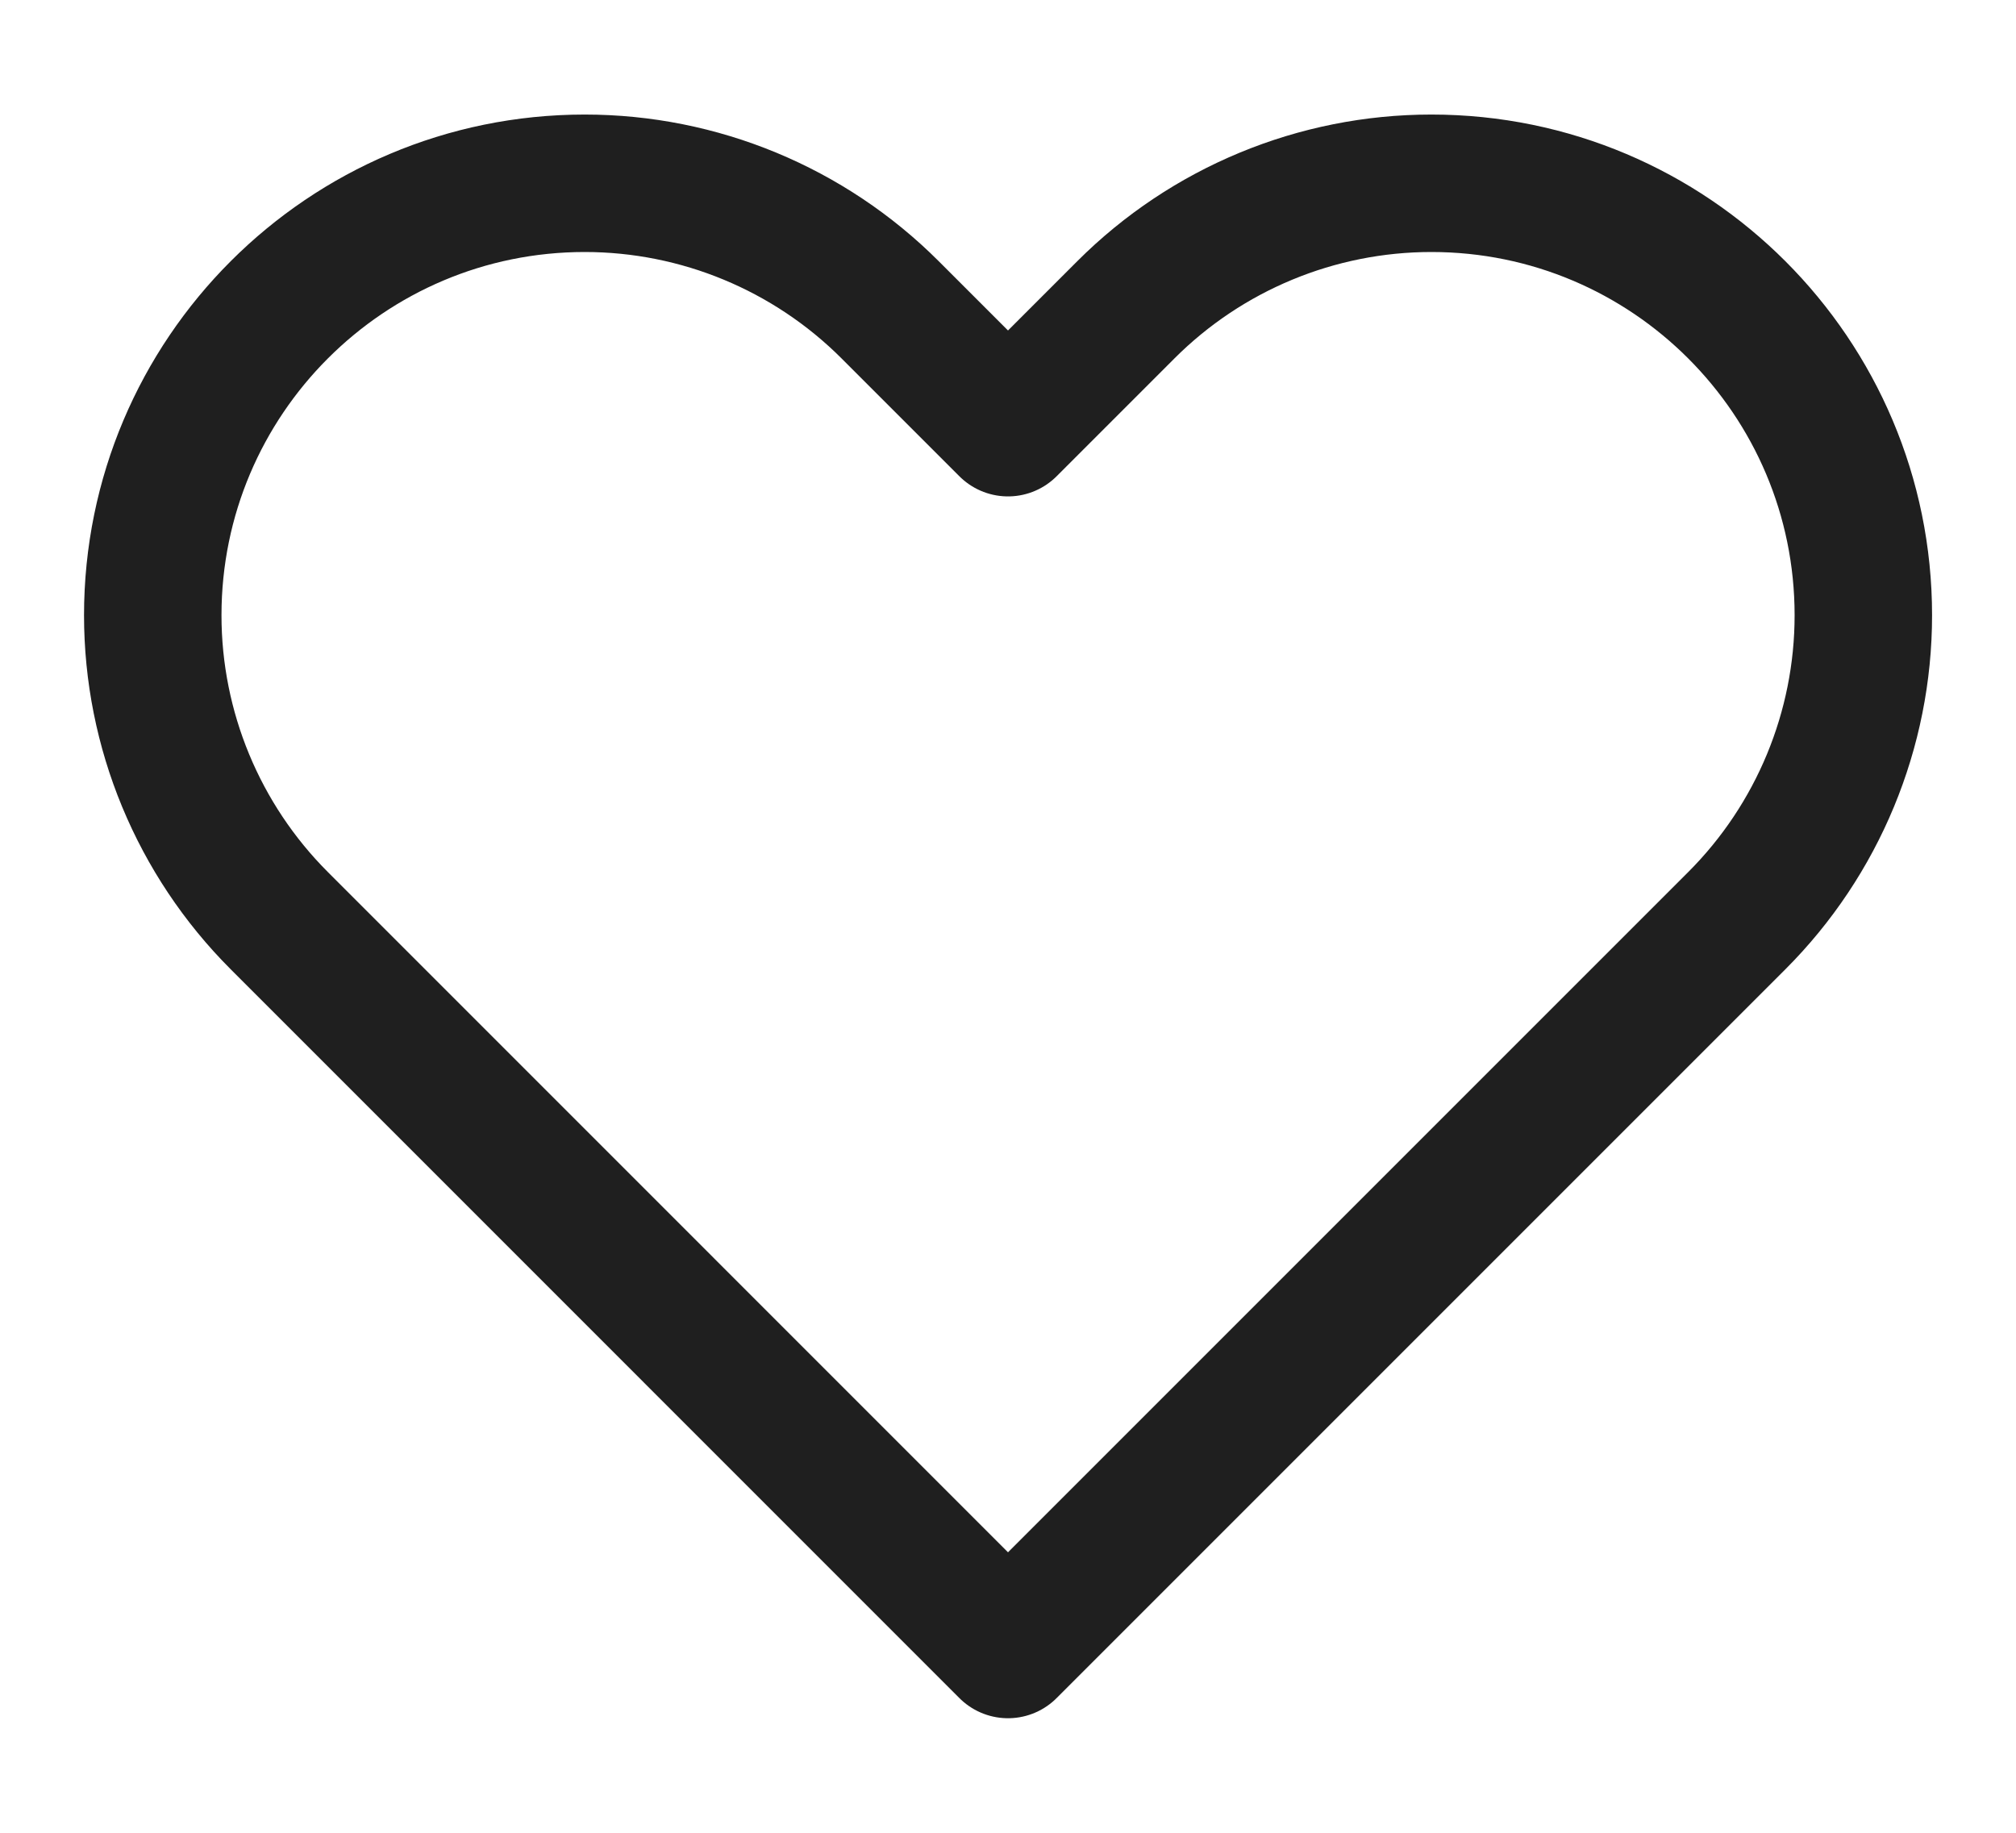
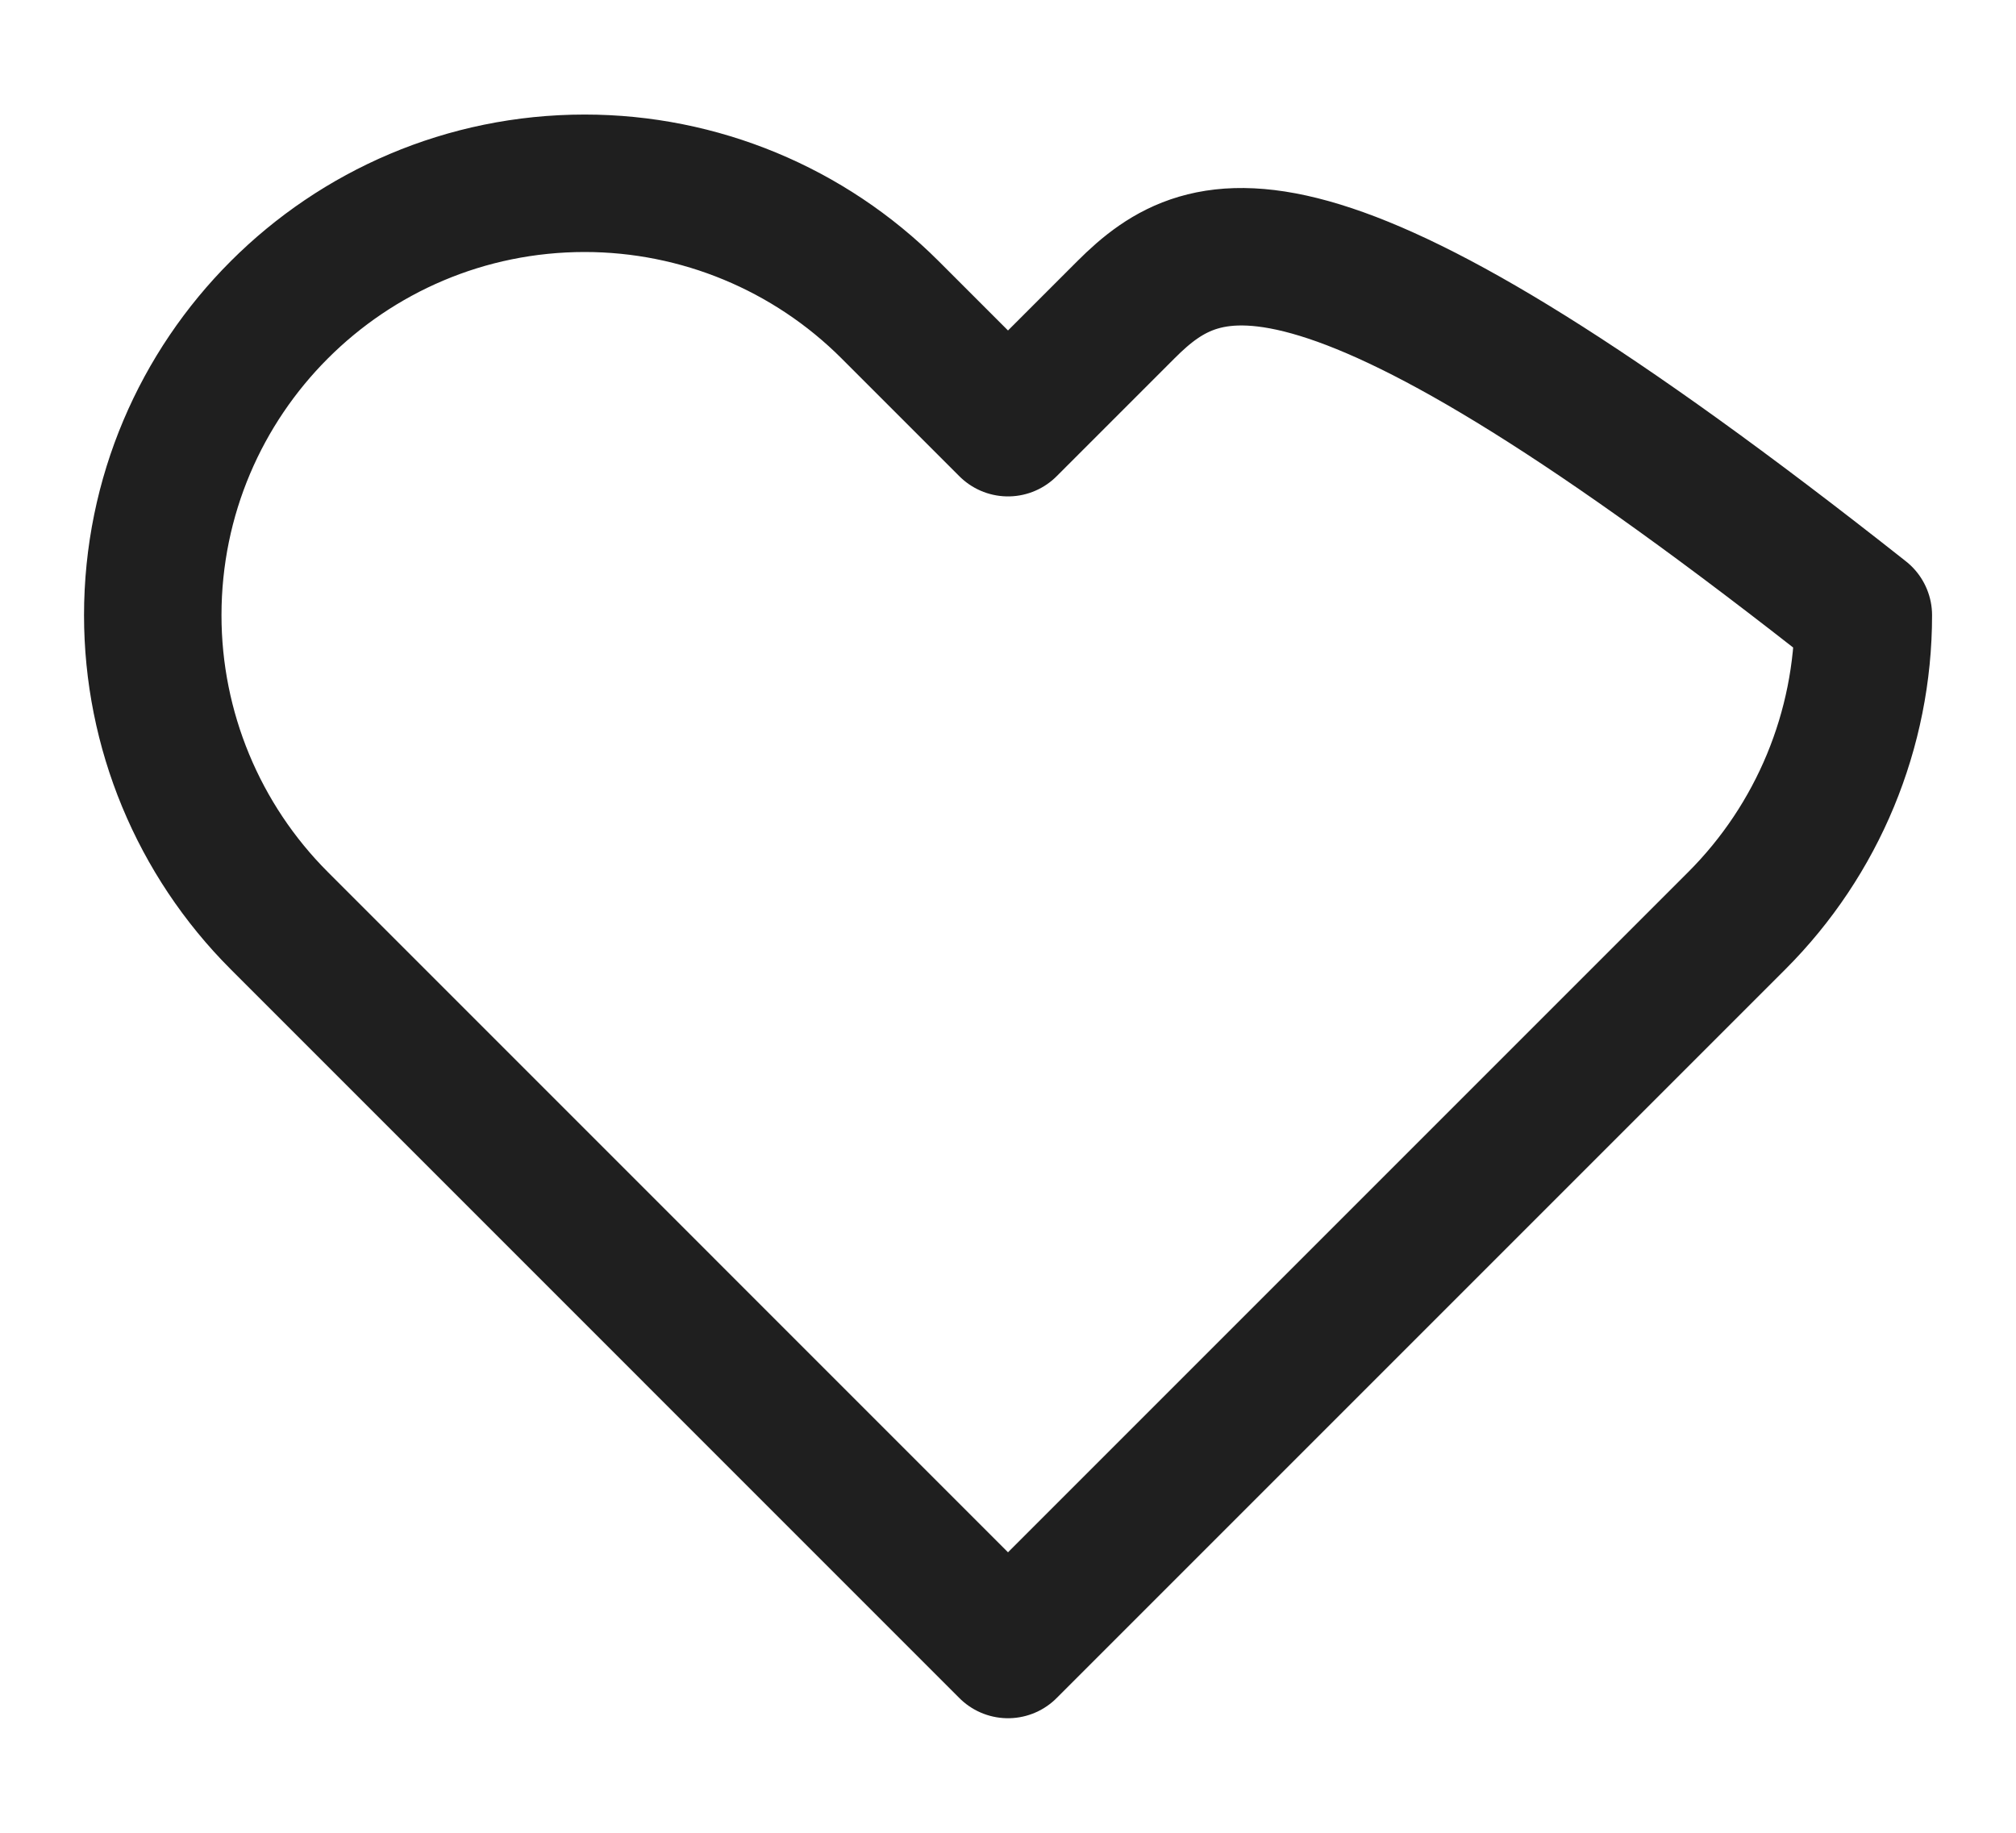
<svg xmlns="http://www.w3.org/2000/svg" width="22" height="20" viewBox="0 0 22 20" fill="none">
-   <path d="M3.048 10.047L11 18L18.953 10.047C19.837 9.163 20.334 7.964 20.334 6.714C20.334 4.111 18.223 2 15.62 2C14.369 2 13.17 2.497 12.286 3.381L11 4.667L9.714 3.381C8.83 2.497 7.631 2 6.381 2C3.778 2 1.667 4.111 1.667 6.714C1.667 7.964 2.164 9.163 3.048 10.047Z" stroke="#1F1F1F" stroke-width="1.5" stroke-linejoin="round" />
+   <path d="M3.048 10.047L11 18L18.953 10.047C19.837 9.163 20.334 7.964 20.334 6.714C14.369 2 13.17 2.497 12.286 3.381L11 4.667L9.714 3.381C8.83 2.497 7.631 2 6.381 2C3.778 2 1.667 4.111 1.667 6.714C1.667 7.964 2.164 9.163 3.048 10.047Z" stroke="#1F1F1F" stroke-width="1.5" stroke-linejoin="round" />
</svg>